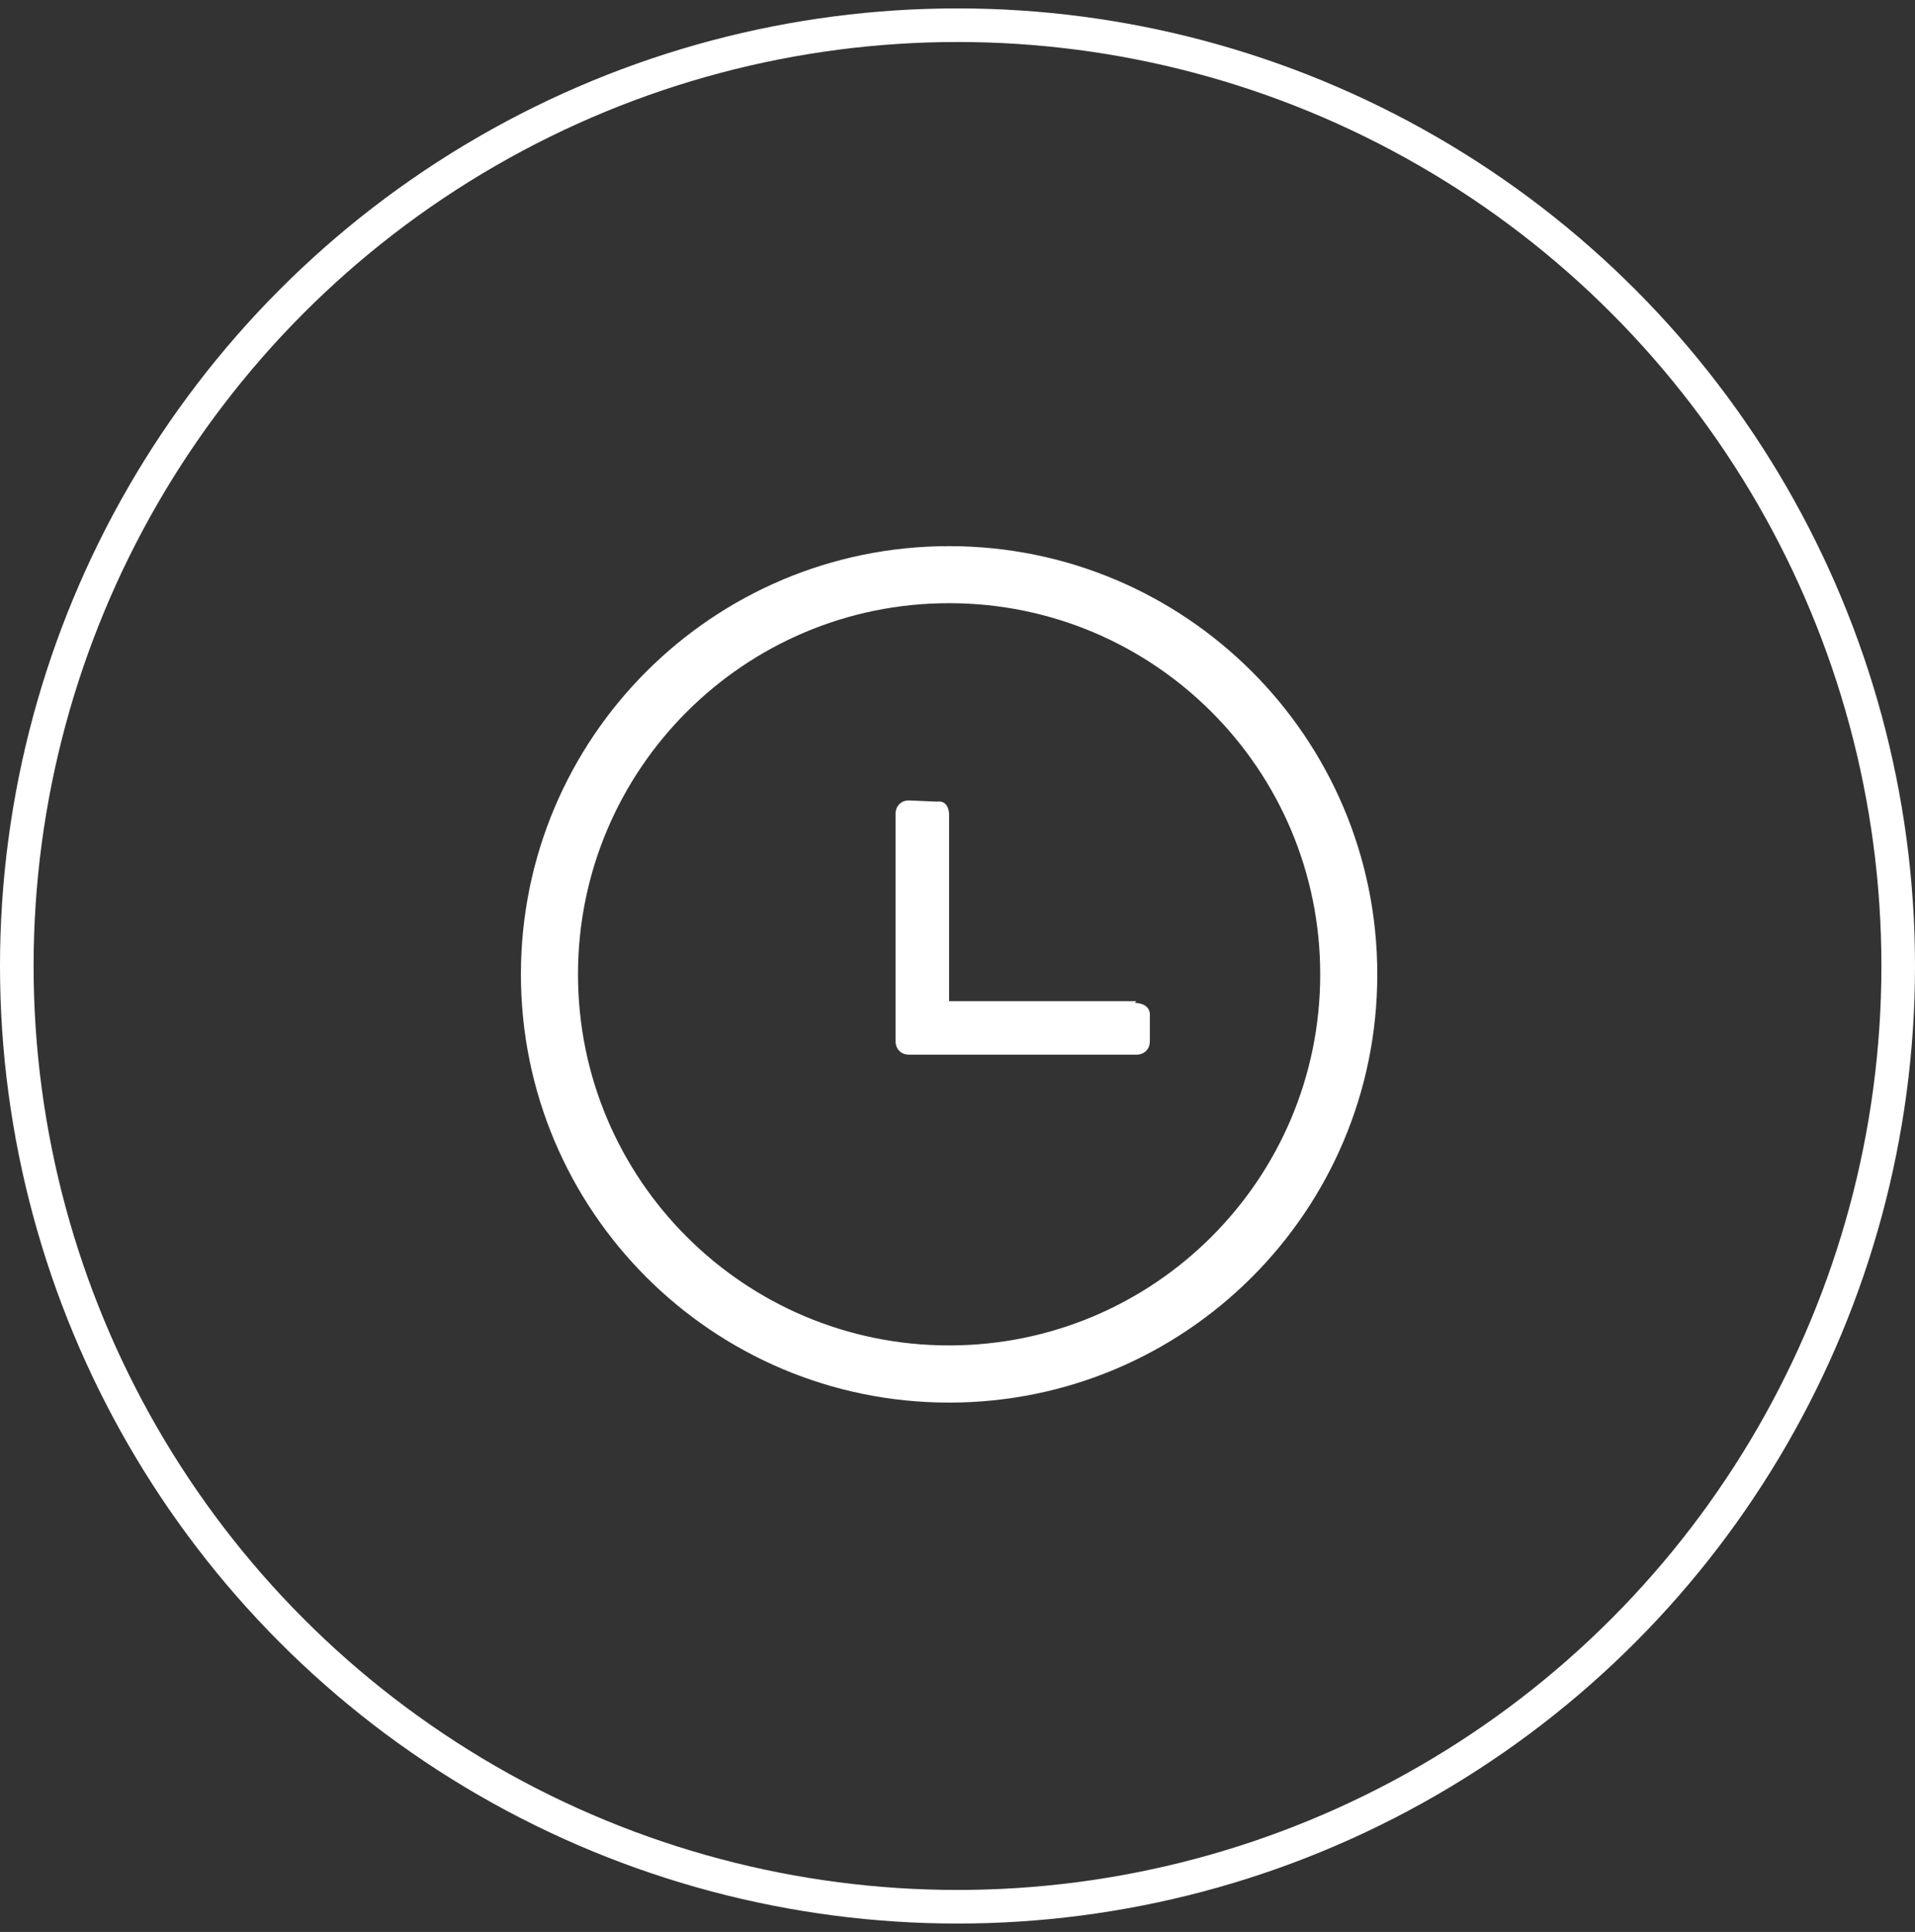
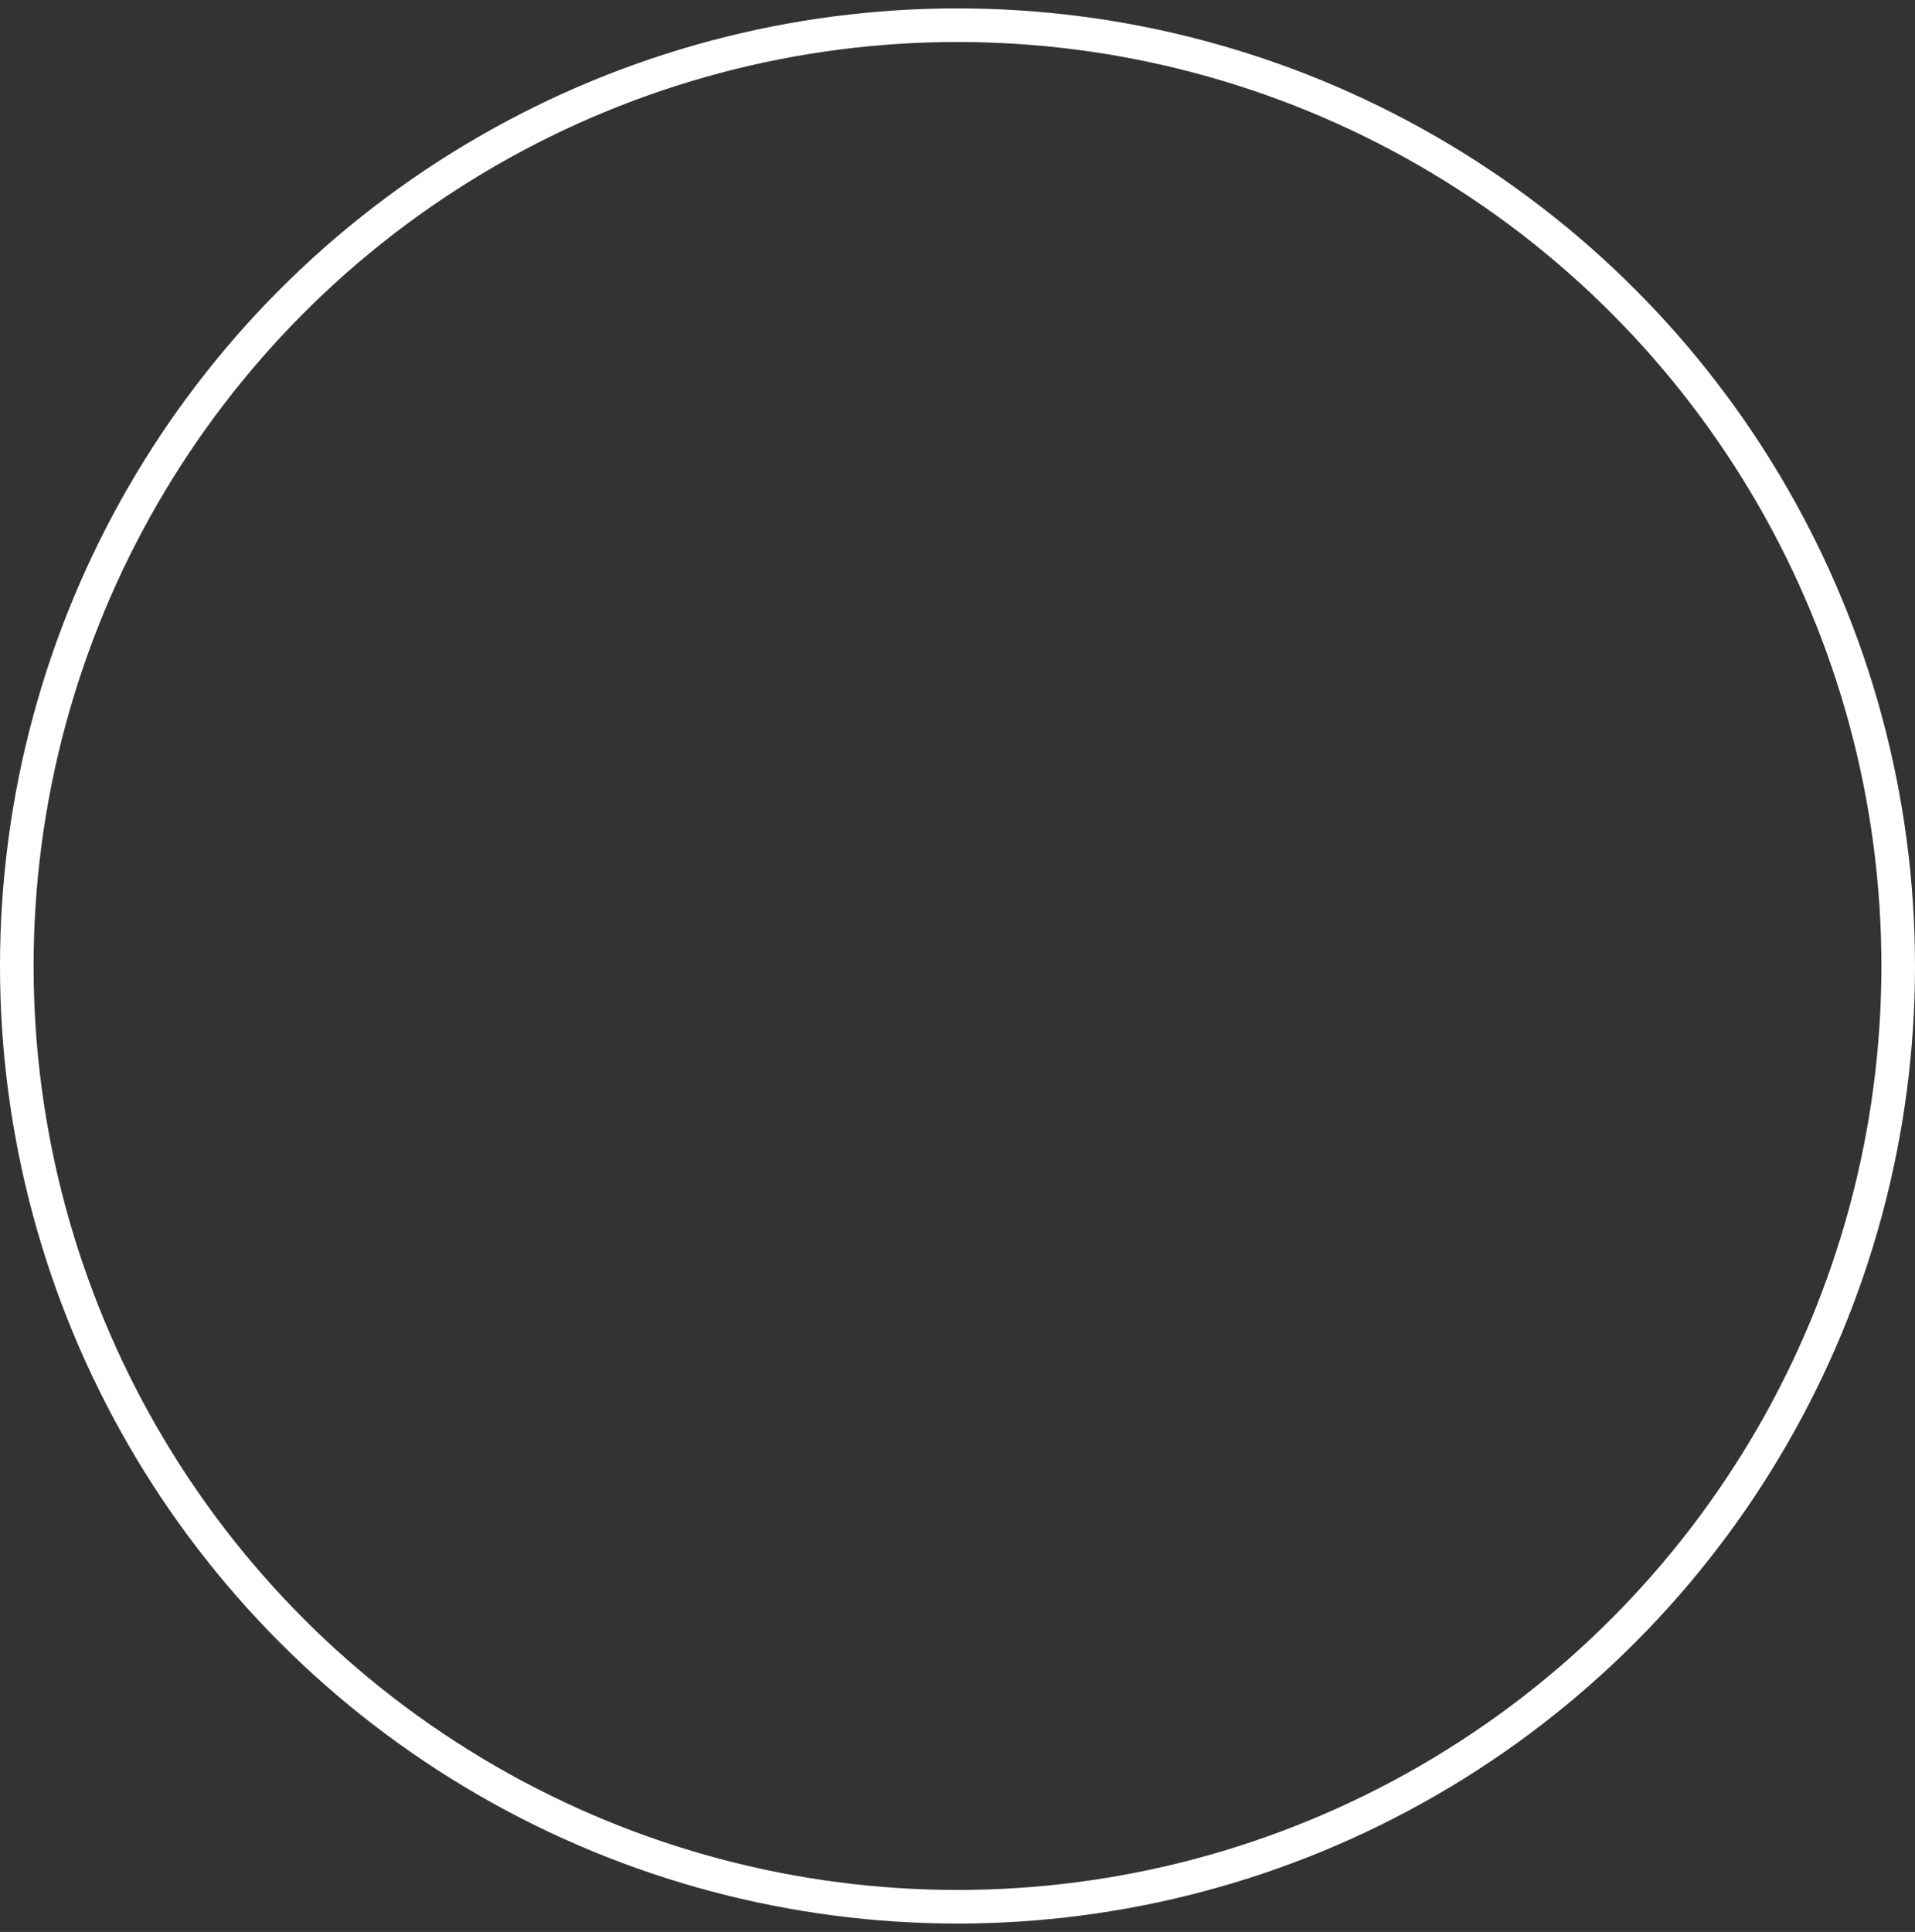
<svg xmlns="http://www.w3.org/2000/svg" width="114px" height="115px" viewBox="0 0 114 115" version="1.1">
  <rect x="0" y="0" width="114" height="115" fill="#333333" stroke="none" />
  <title>Group 5</title>
  <desc>Created with Sketch.</desc>
  <defs />
  <g id="Page-1" stroke="none" stroke-width="1" fill="none" fill-rule="evenodd">
    <g id="编辑首页" transform="translate(-1067, -129)">
      <g id="Group-5" transform="translate(1068, 130)">
        <ellipse id="Oval-Copy-5" stroke="#FFFFFF" stroke-width="2" cx="56" cy="56.5" rx="56" ry="56" />
        <g id="时间" transform="translate(30, 31.5)" fill="#FFFFFF">
-           <path d="M25.5,0.009 C11.423,0.009 0.01,11.422 0.01,25.499 C0.01,39.578 11.423,50.991 25.5,50.991 C39.577,50.991 50.99,39.578 50.99,25.499 C50.99,11.422 39.577,0.009 25.5,0.009 L25.5,0.009 L25.5,0.009 Z M25.5,47.587 C13.299,47.587 3.408,37.7 3.408,25.499 C3.408,13.3 13.299,3.405 25.5,3.405 C37.701,3.405 47.592,13.3 47.592,25.499 C47.592,37.7 37.701,47.587 25.5,47.587 L25.5,47.587 L25.5,47.587 Z M36.652,27.092 L25.5,27.092 L25.5,16.15 C25.525,15.667 25.368,15.135 24.775,15.217 L23.11,15.145 C22.644,15.145 22.314,15.474 22.314,15.94 L22.314,27.889 L22.314,29.482 C22.314,29.949 22.644,30.279 23.11,30.279 L36.652,30.279 C37.122,30.279 37.45,29.949 37.45,29.482 L37.45,27.889 C37.45,27.415 37.018,27.198 36.548,27.198 L36.652,27.092 L36.652,27.092 Z" id="Shape" />
-         </g>
+           </g>
      </g>
    </g>
  </g>
</svg>